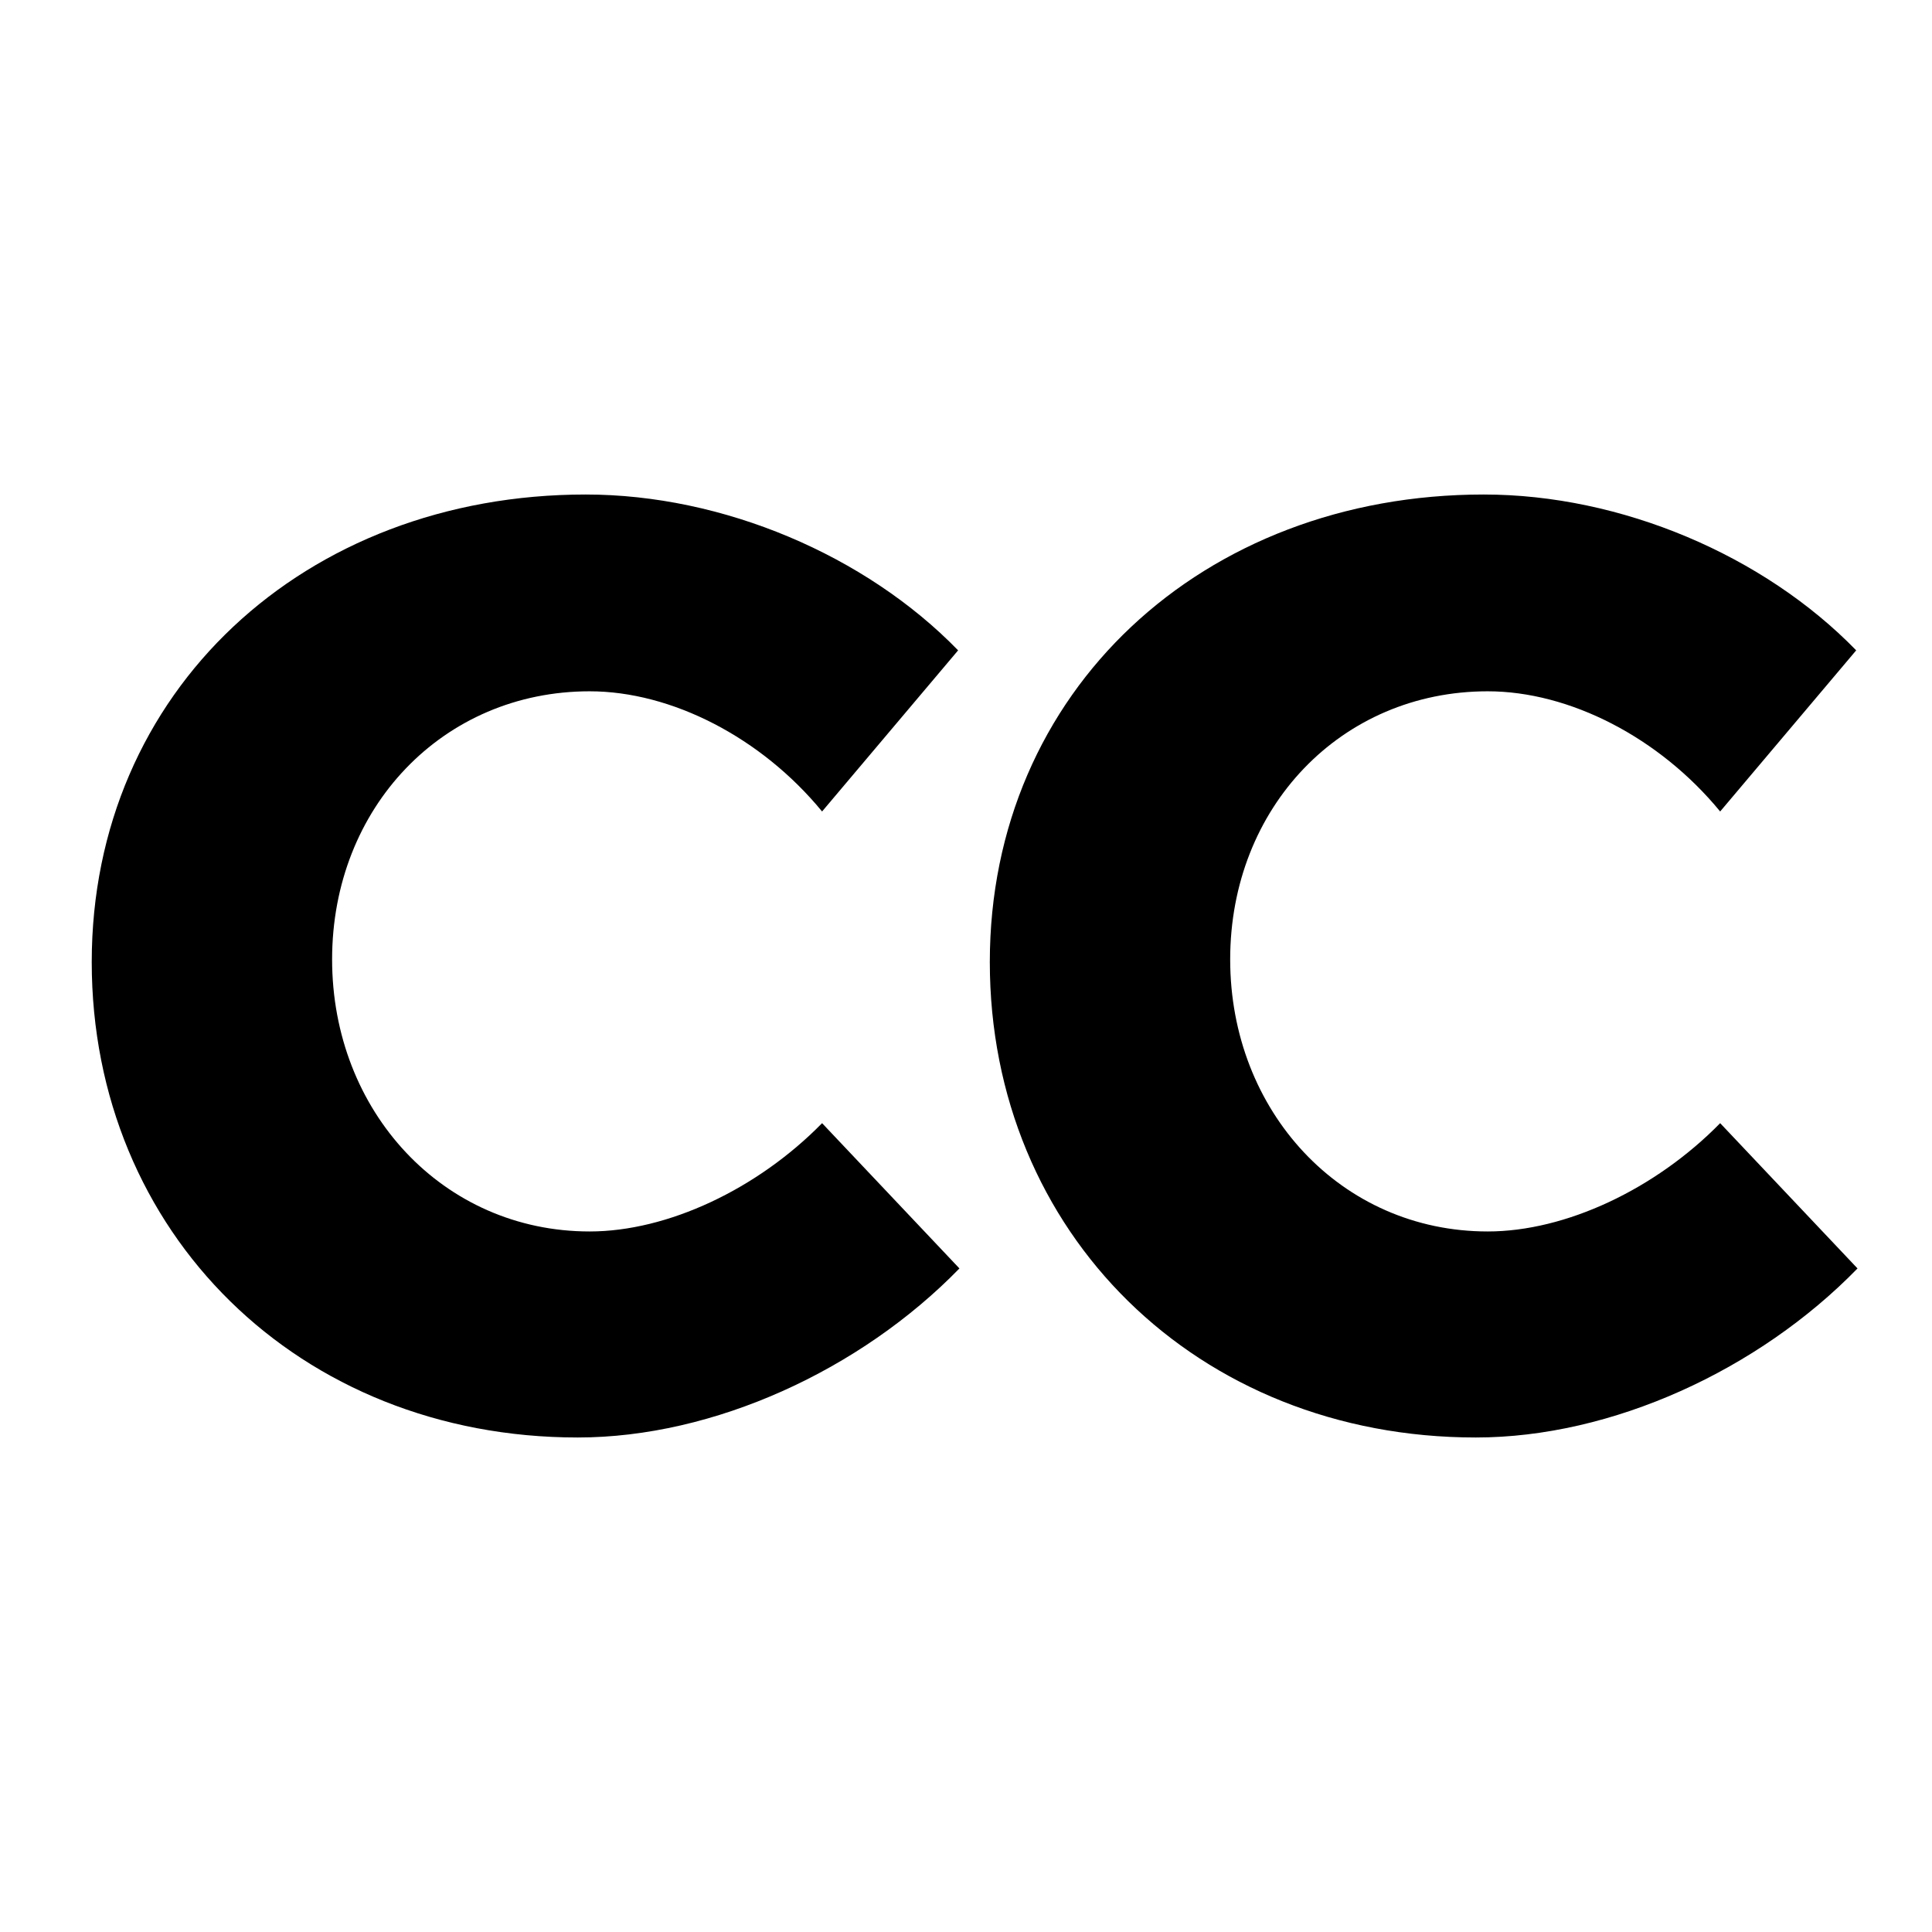
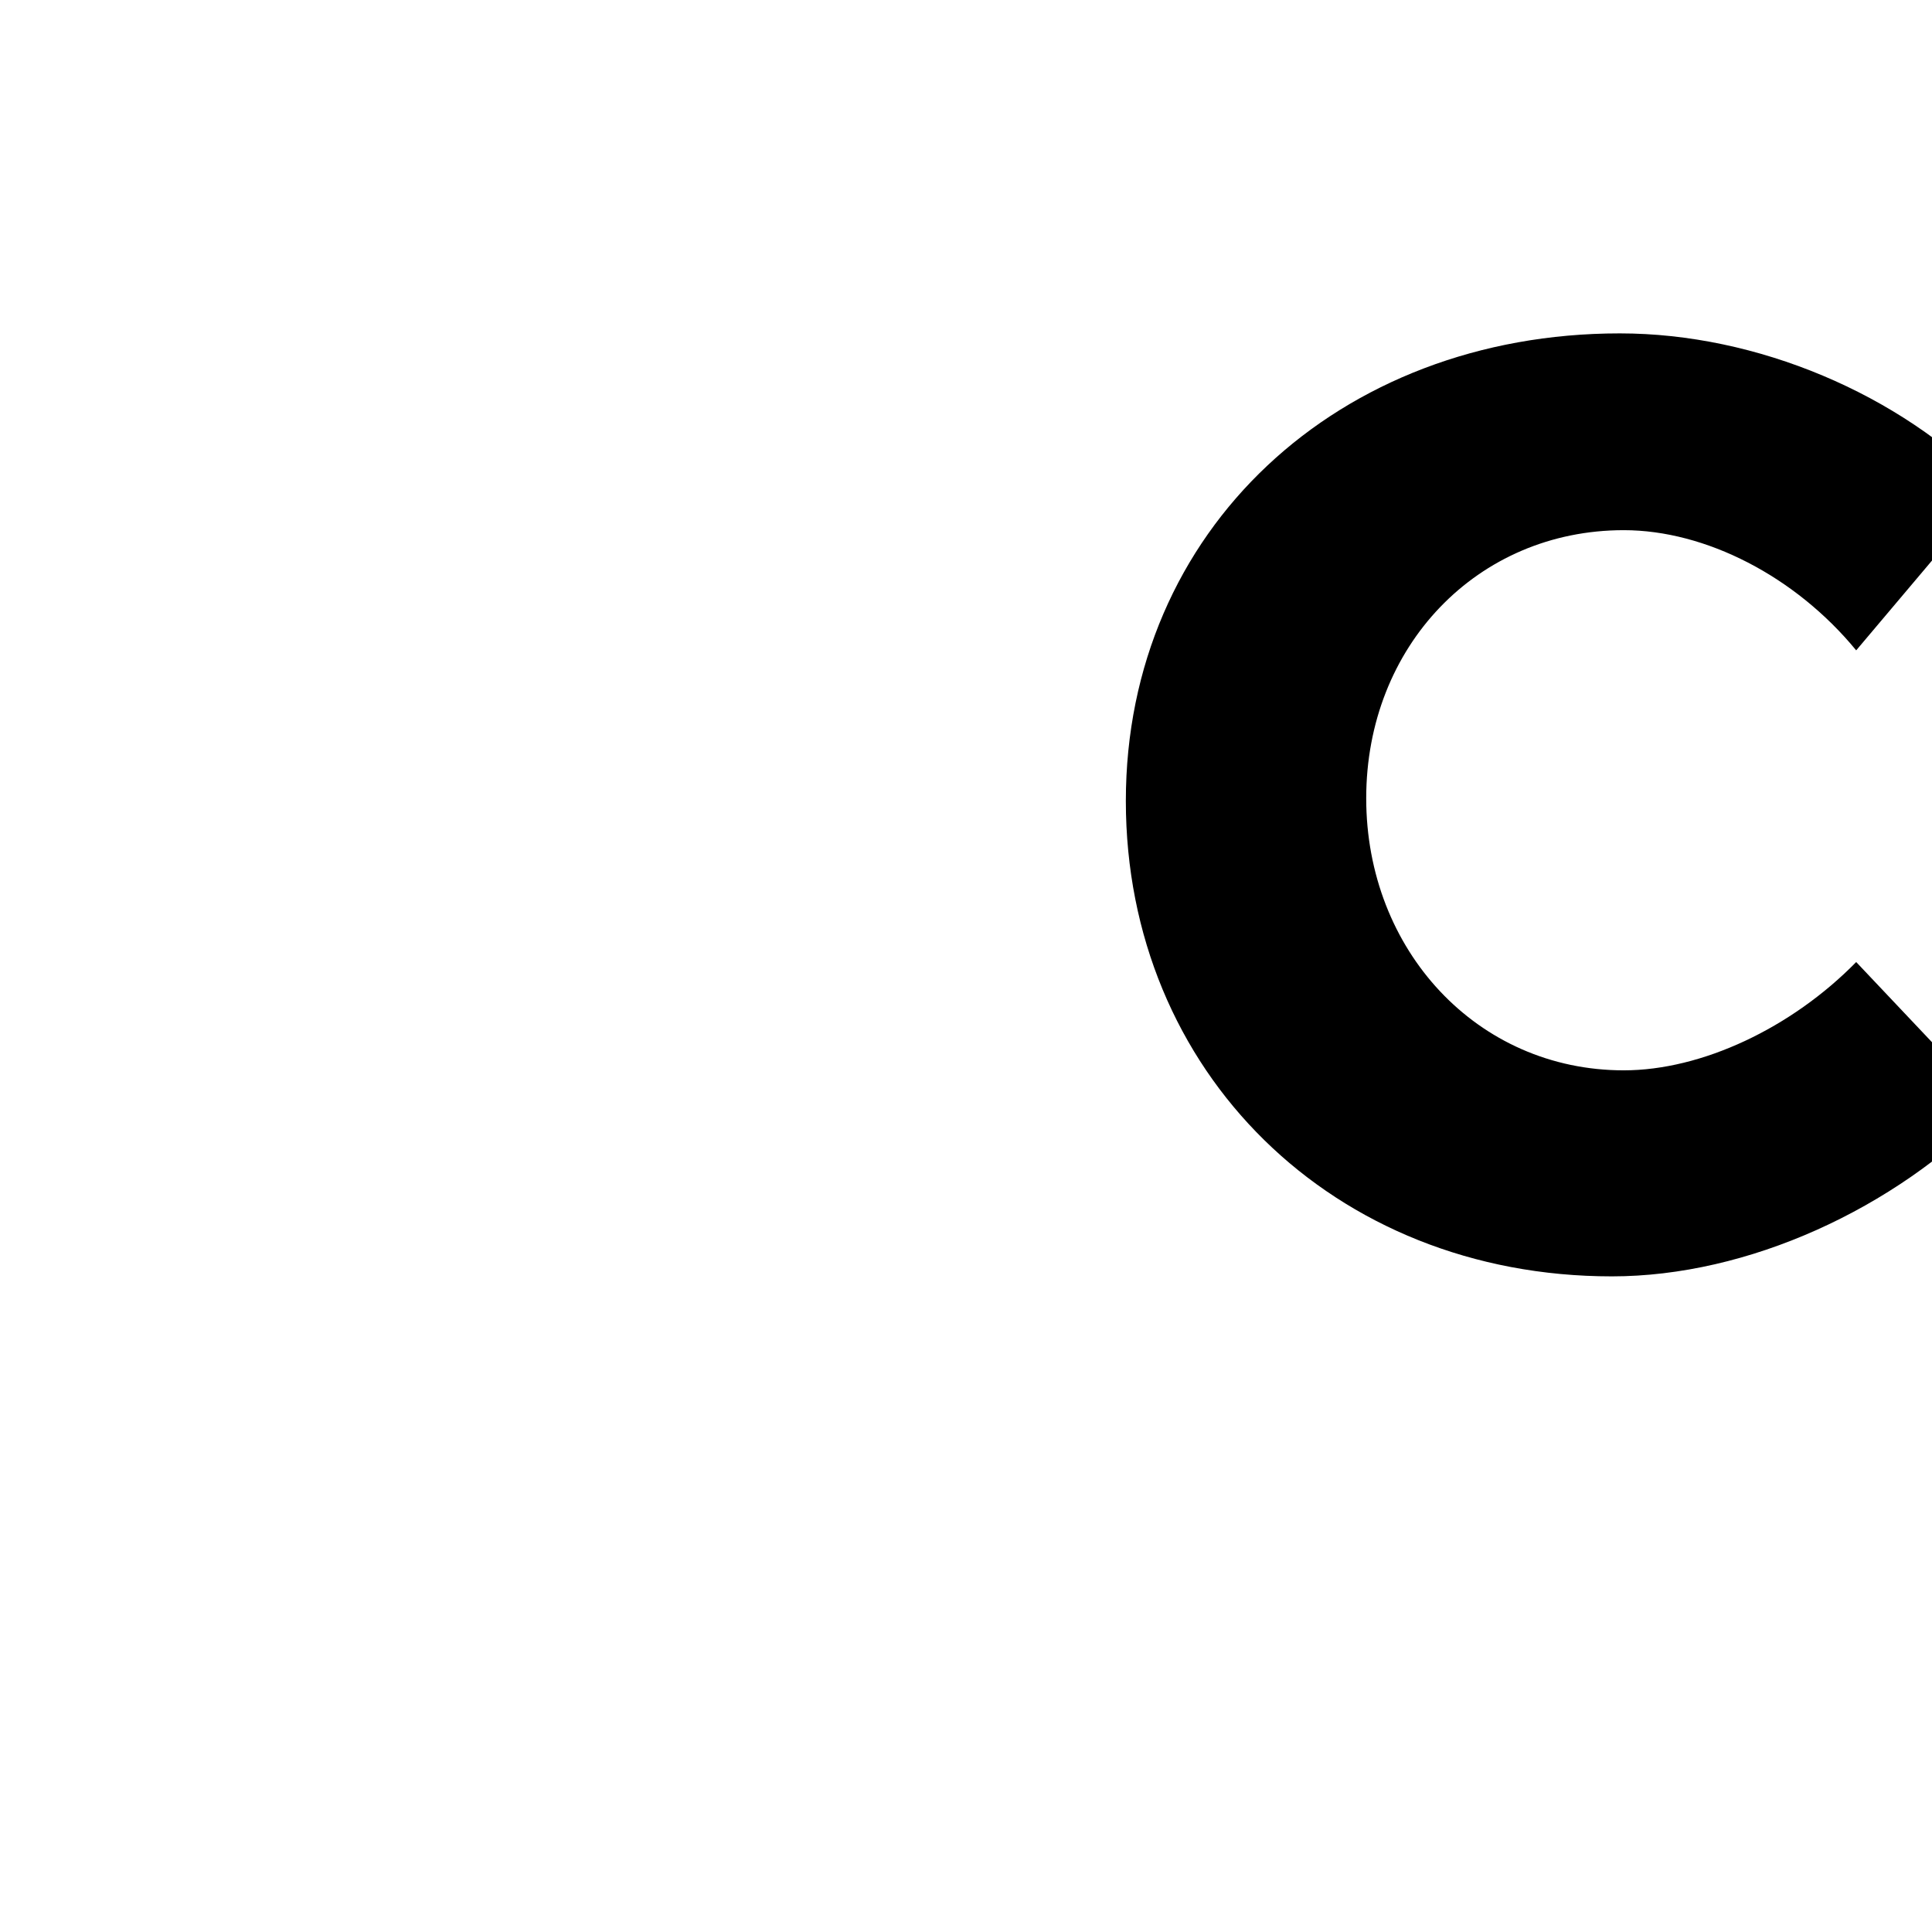
<svg xmlns="http://www.w3.org/2000/svg" id="Livello_1" viewBox="0 0 512 512">
  <style>
        path {
            fill: #000;
        }
        @media (prefers-color-scheme: dark) {
            path {
                fill: #fff;
            }
        }
    </style>
-   <path d="M253.91,172.35l-36.05,42.7c-16.1-19.6-39.9-31.85-61.6-31.85-38.85,0-68.25,30.8-68.25,71.05s29.4,72.1,68.25,72.1c20.65,0,44.45-11.2,61.6-28.7l36.4,38.5c-26.25,26.95-65.1,44.8-101.15,44.8-73.85,0-128.8-54.25-128.8-126s56.35-123.9,130.9-123.9c36.4,0,74.2,16.1,98.7,41.3Z" />
-   <path d="M491.91,172.35l-36.05,42.7c-16.1-19.6-39.9-31.85-61.6-31.85-38.85,0-68.25,30.8-68.25,71.05s29.4,72.1,68.25,72.1c20.65,0,44.45-11.2,61.6-28.7l36.4,38.5c-26.25,26.95-65.1,44.8-101.15,44.8-73.85,0-128.8-54.25-128.8-126s56.35-123.9,130.9-123.9c36.4,0,74.2,16.1,98.7,41.3Z" />
+   <path d="M491.91,172.35c-16.1-19.6-39.9-31.85-61.6-31.85-38.85,0-68.25,30.8-68.25,71.05s29.4,72.1,68.25,72.1c20.65,0,44.45-11.2,61.6-28.7l36.4,38.5c-26.25,26.95-65.1,44.8-101.15,44.8-73.85,0-128.8-54.25-128.8-126s56.35-123.9,130.9-123.9c36.4,0,74.2,16.1,98.7,41.3Z" />
</svg>